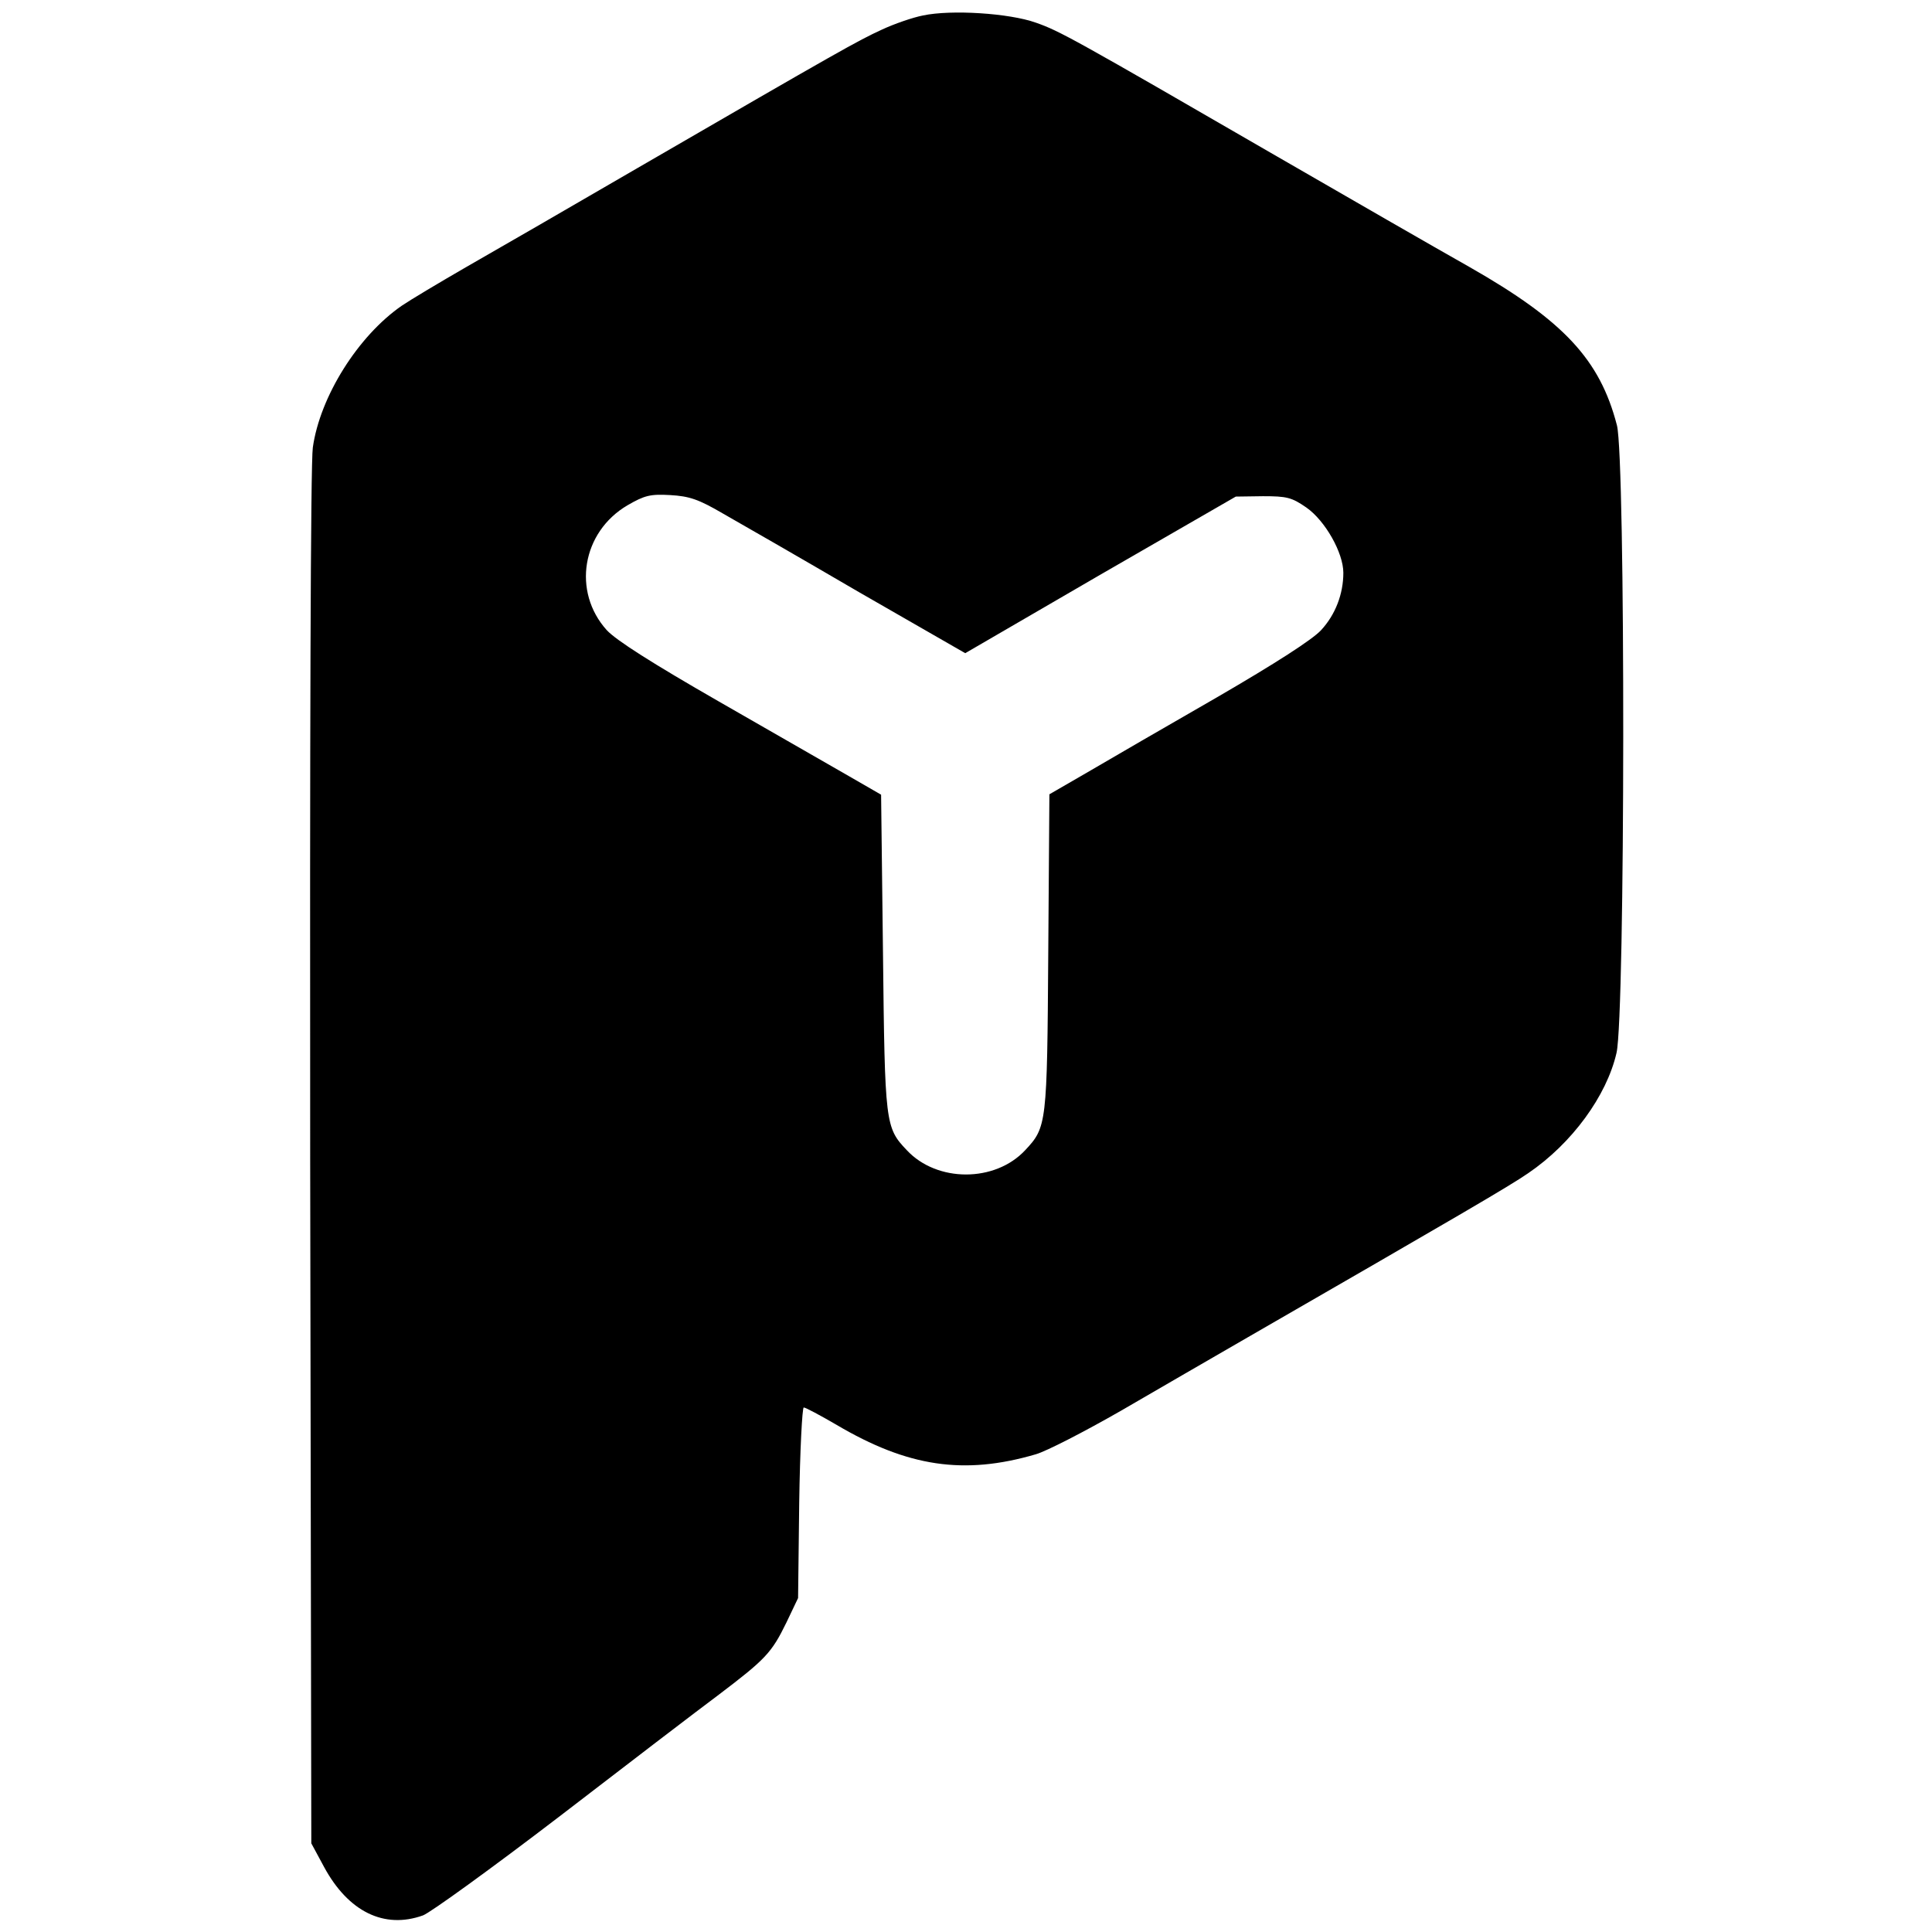
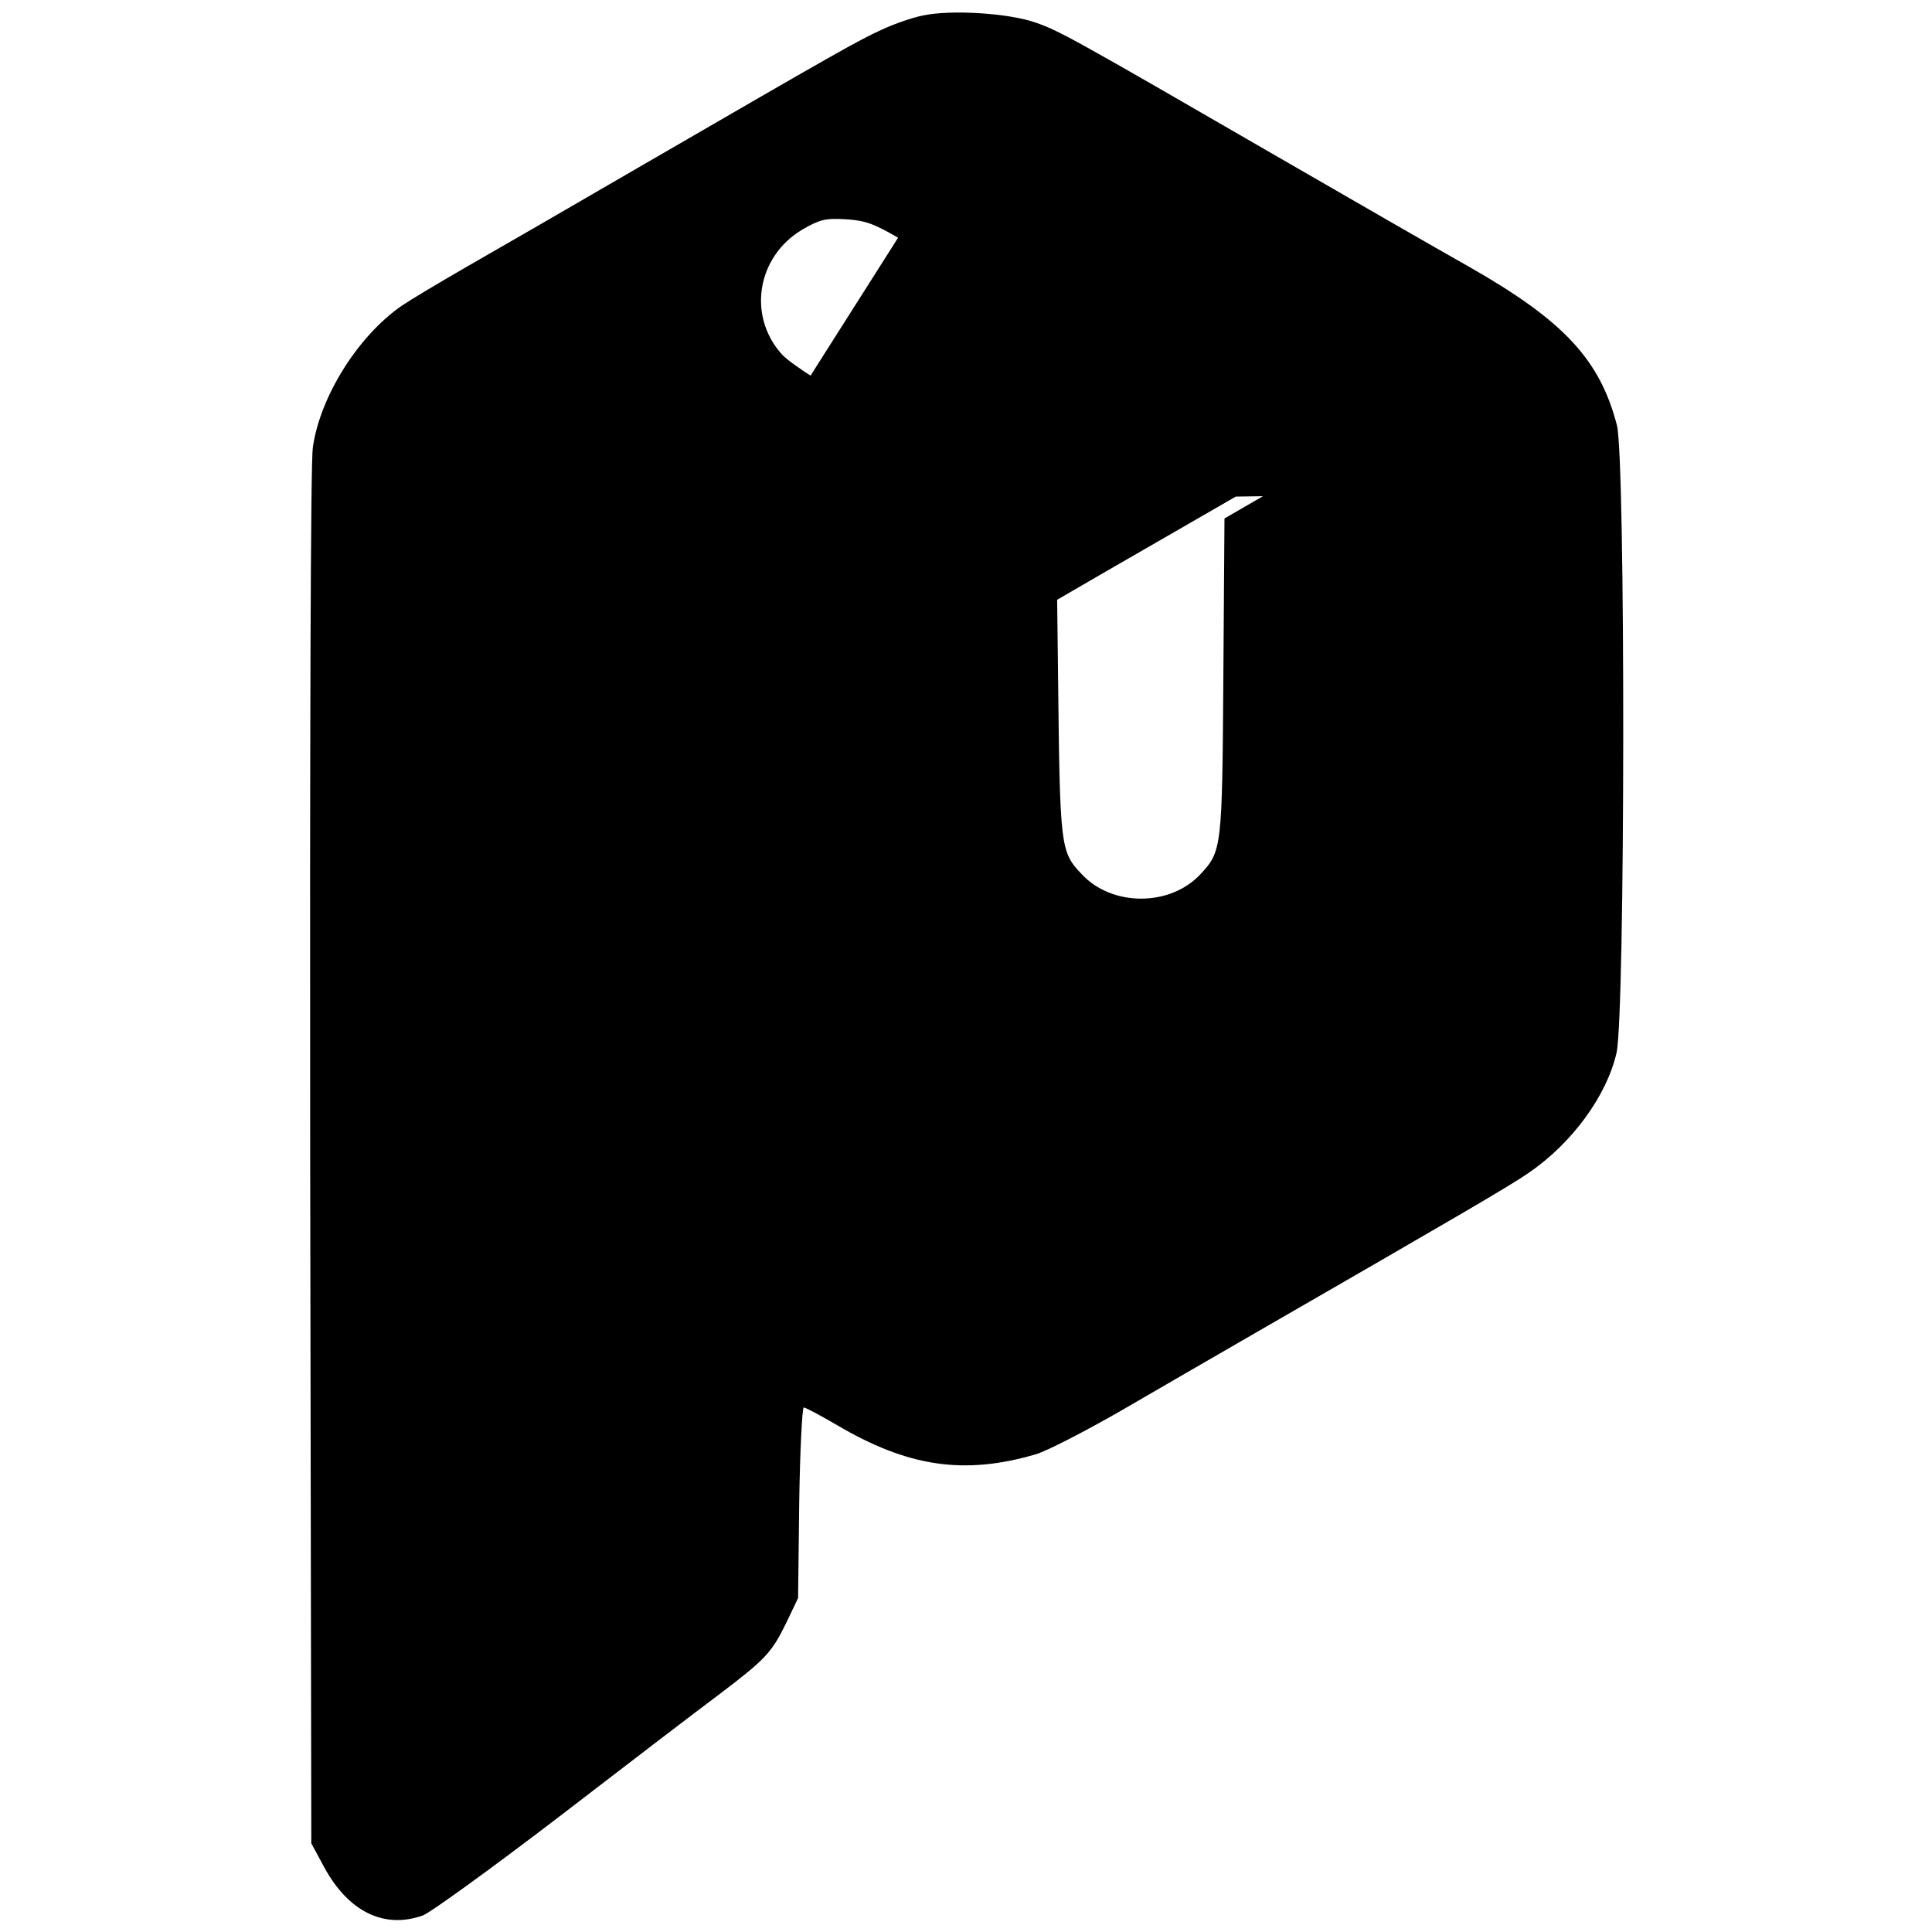
<svg xmlns="http://www.w3.org/2000/svg" version="1.0" width="512pt" height="512pt" viewBox="0 0 512 512" preserveAspectRatio="xMidYMid meet">
  <g transform="translate(0,512) scale(0.1,-0.1)" fill="#000000" stroke="none">
-     <path d="M2446 5079 c-26 -5 -76 -22 -110 -38 -63 -29 -106 -53 -646 -366 -179 -104 -383 -222 -455 -263 -71 -41 -148 -87 -170 -102 -116 -80 -217 -241 -236 -376 -6 -42 -8 -776 -7 -1884 l3 -1815 34 -63 c64 -118 159 -165 262 -128 19 7 181 124 360 261 178 137 369 283 424 324 124 94 140 111 179 191 l31 65 3 253 c2 139 8 252 12 252 5 0 44 -21 87 -46 188 -111 337 -134 528 -78 28 8 129 60 225 115 96 56 247 143 335 194 555 320 696 402 745 436 116 79 208 205 234 319 23 101 24 1575 1 1663 -45 174 -141 277 -390 419 -94 53 -323 185 -510 293 -541 313 -577 333 -640 355 -70 25 -224 35 -299 19z m-530 -1320 c44 -25 206 -118 360 -208 l282 -162 358 208 359 207 72 1 c63 0 76 -3 115 -30 50 -35 98 -120 98 -173 0 -56 -21 -111 -59 -152 -23 -25 -121 -88 -276 -178 -132 -76 -286 -165 -342 -198 l-102 -59 -3 -420 c-3 -455 -4 -462 -61 -523 -80 -86 -234 -86 -314 0 -57 60 -58 69 -63 522 l-5 420 -85 49 c-47 27 -202 116 -345 198 -176 101 -272 162 -297 189 -92 102 -66 260 55 331 45 26 60 30 113 27 51 -3 75 -11 140 -49z" />
+     <path d="M2446 5079 c-26 -5 -76 -22 -110 -38 -63 -29 -106 -53 -646 -366 -179 -104 -383 -222 -455 -263 -71 -41 -148 -87 -170 -102 -116 -80 -217 -241 -236 -376 -6 -42 -8 -776 -7 -1884 l3 -1815 34 -63 c64 -118 159 -165 262 -128 19 7 181 124 360 261 178 137 369 283 424 324 124 94 140 111 179 191 l31 65 3 253 c2 139 8 252 12 252 5 0 44 -21 87 -46 188 -111 337 -134 528 -78 28 8 129 60 225 115 96 56 247 143 335 194 555 320 696 402 745 436 116 79 208 205 234 319 23 101 24 1575 1 1663 -45 174 -141 277 -390 419 -94 53 -323 185 -510 293 -541 313 -577 333 -640 355 -70 25 -224 35 -299 19z m-530 -1320 c44 -25 206 -118 360 -208 l282 -162 358 208 359 207 72 1 l-102 -59 -3 -420 c-3 -455 -4 -462 -61 -523 -80 -86 -234 -86 -314 0 -57 60 -58 69 -63 522 l-5 420 -85 49 c-47 27 -202 116 -345 198 -176 101 -272 162 -297 189 -92 102 -66 260 55 331 45 26 60 30 113 27 51 -3 75 -11 140 -49z" />
  </g>
</svg>